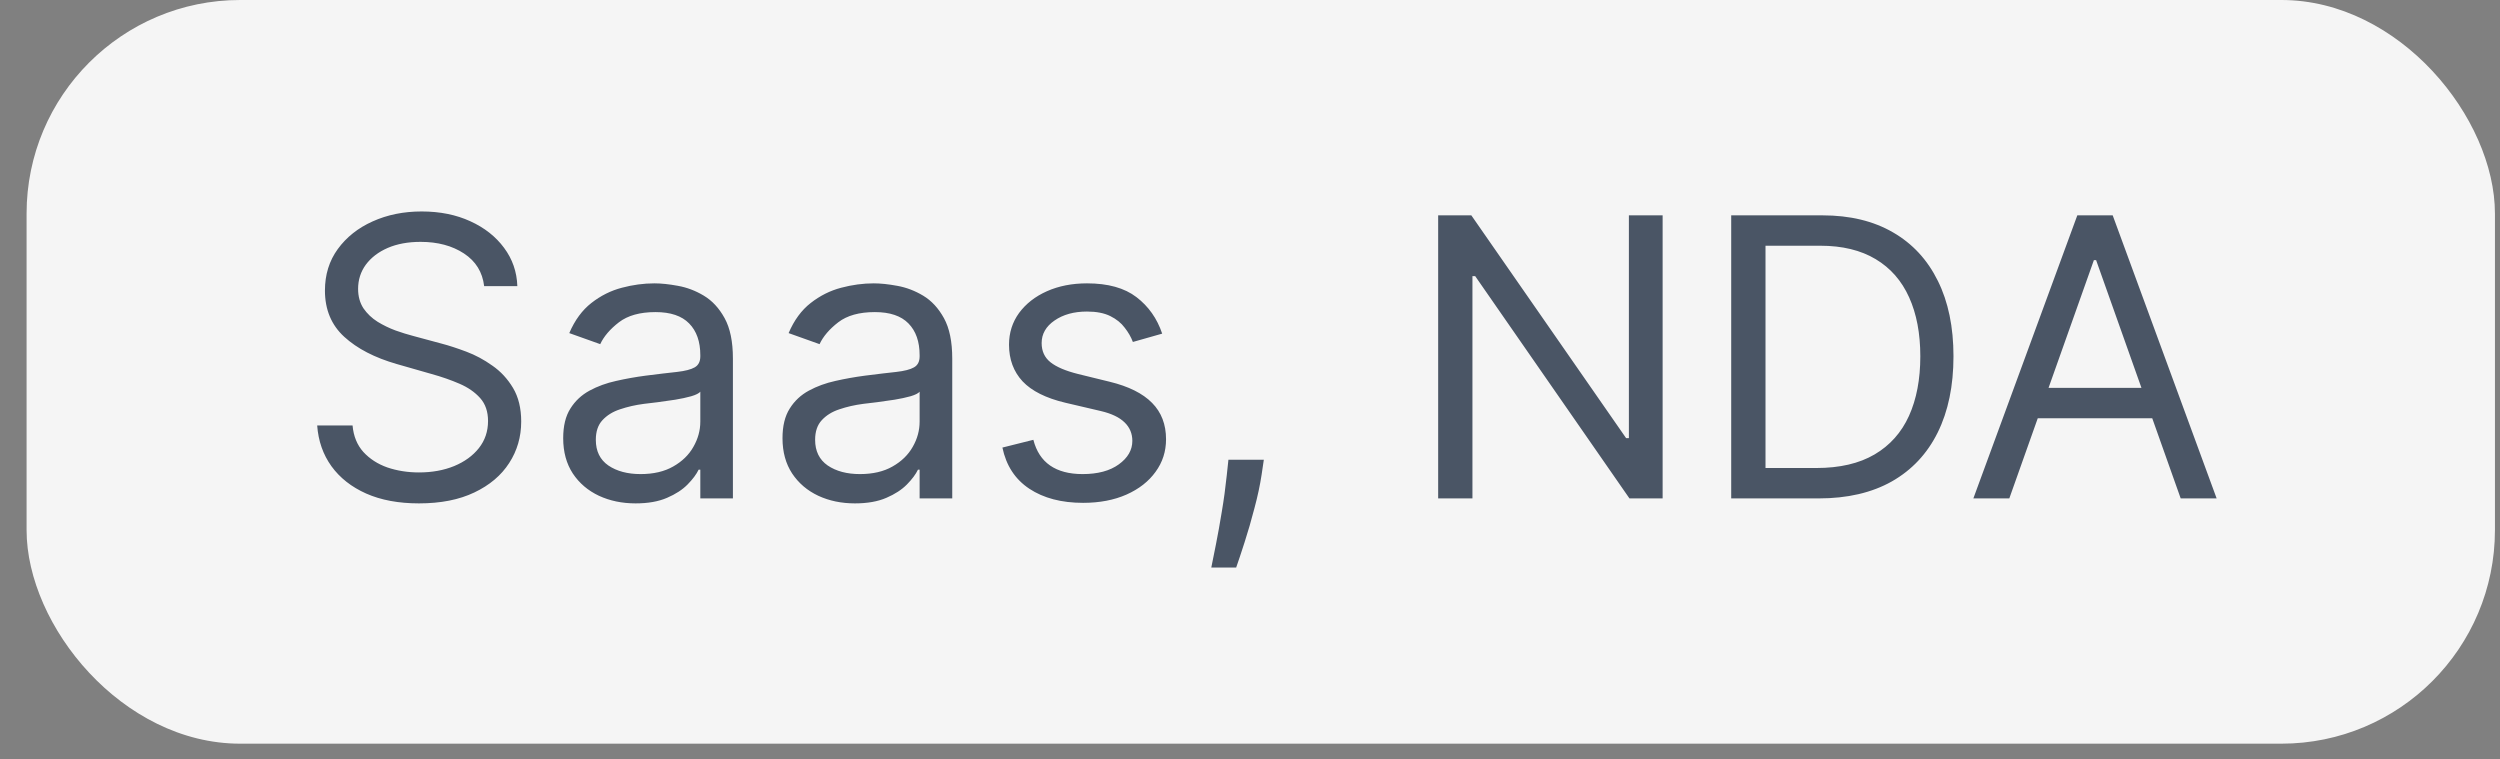
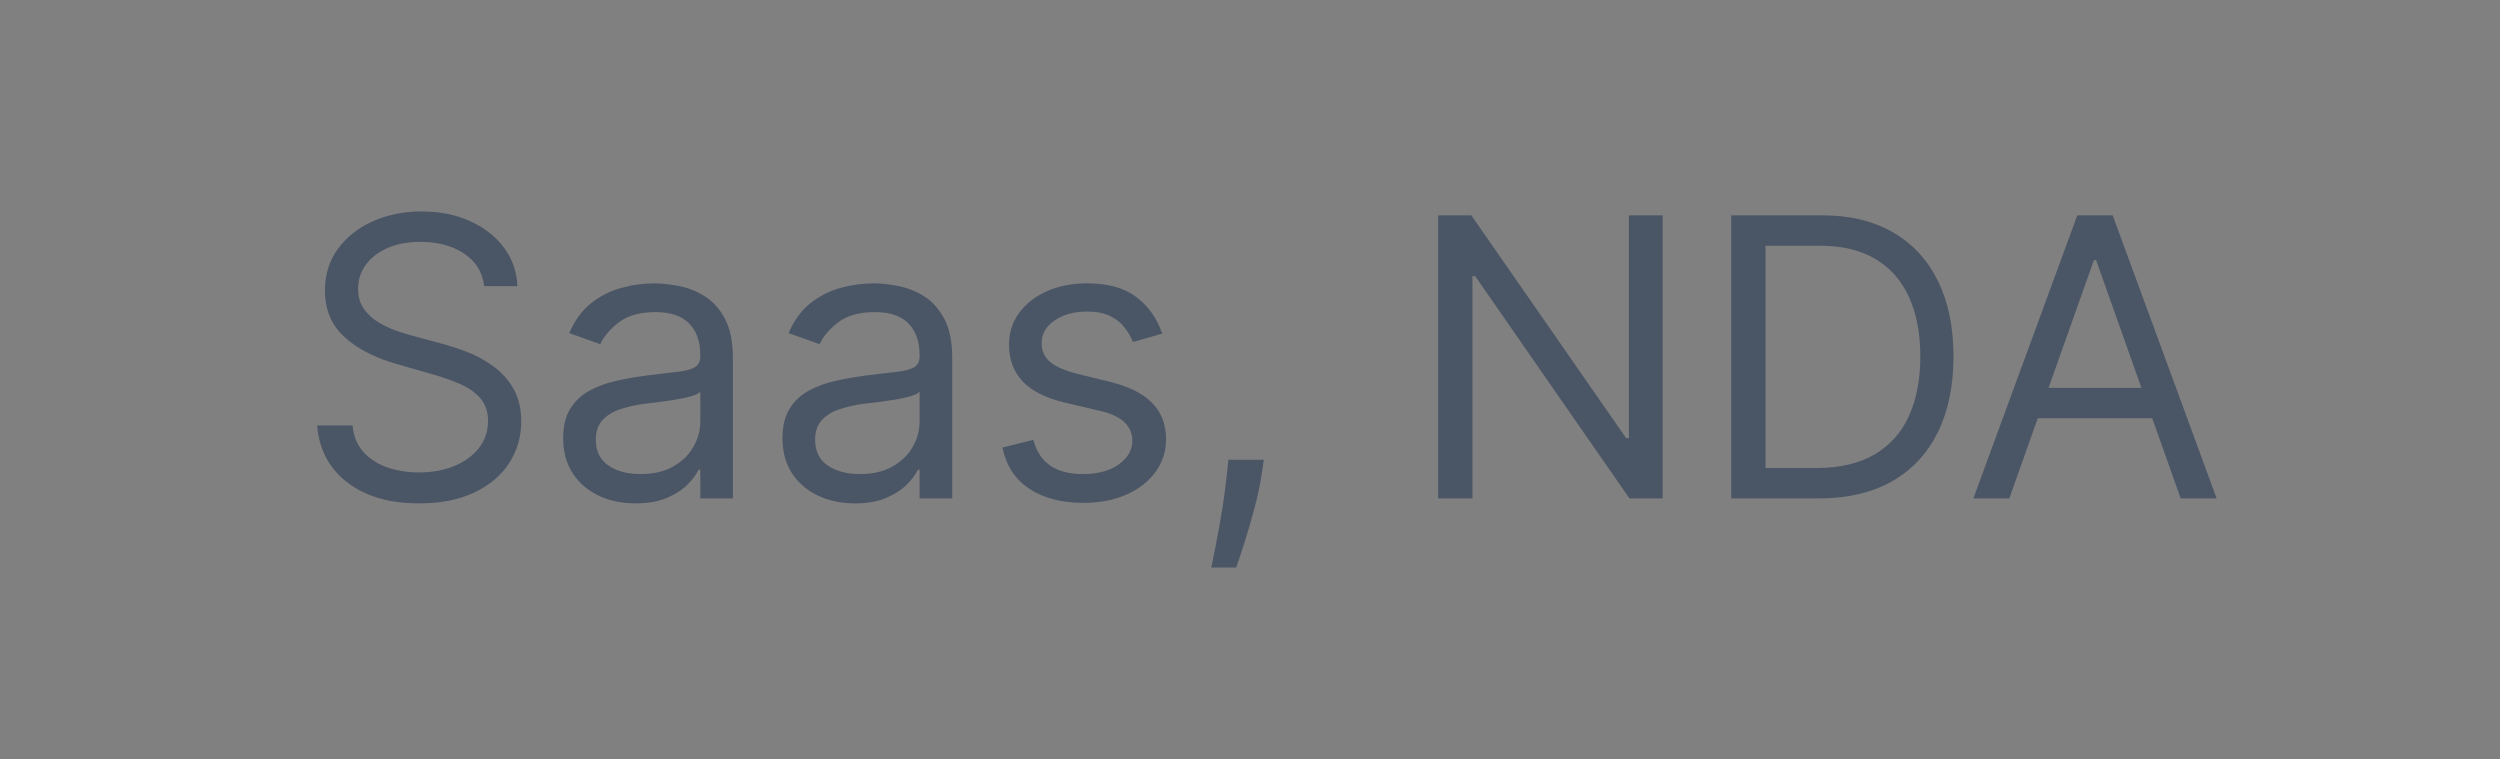
<svg xmlns="http://www.w3.org/2000/svg" width="79" height="24" viewBox="0 0 79 24" fill="none">
  <rect x="0" y="0" width="79" height="24" fill="#808080" stroke="none" />
-   <rect x="0.84" width="78" height="23.5" rx="6.75" fill="#F5F5F5" />
  <path d="M15.299 9.041C15.247 8.598 15.034 8.255 14.662 8.01C14.289 7.765 13.832 7.643 13.29 7.643C12.894 7.643 12.548 7.707 12.251 7.835C11.957 7.963 11.726 8.14 11.56 8.364C11.397 8.588 11.316 8.843 11.316 9.128C11.316 9.367 11.373 9.572 11.486 9.744C11.603 9.913 11.751 10.054 11.932 10.168C12.112 10.278 12.302 10.37 12.499 10.443C12.697 10.513 12.88 10.57 13.046 10.613L13.954 10.858C14.187 10.919 14.446 11.004 14.732 11.111C15.02 11.219 15.295 11.366 15.557 11.553C15.822 11.736 16.04 11.972 16.212 12.26C16.384 12.548 16.47 12.902 16.47 13.321C16.47 13.805 16.343 14.242 16.09 14.632C15.839 15.022 15.473 15.332 14.989 15.562C14.509 15.792 13.925 15.907 13.238 15.907C12.597 15.907 12.042 15.804 11.573 15.597C11.108 15.39 10.741 15.102 10.473 14.732C10.208 14.363 10.058 13.933 10.023 13.444H11.141C11.17 13.781 11.284 14.061 11.482 14.282C11.683 14.501 11.936 14.664 12.242 14.772C12.55 14.876 12.883 14.929 13.238 14.929C13.651 14.929 14.023 14.862 14.351 14.728C14.681 14.591 14.941 14.402 15.133 14.16C15.326 13.915 15.422 13.63 15.422 13.304C15.422 13.007 15.339 12.765 15.173 12.579C15.007 12.393 14.788 12.241 14.518 12.125C14.247 12.008 13.954 11.906 13.64 11.819L12.539 11.504C11.84 11.303 11.287 11.017 10.879 10.644C10.471 10.271 10.268 9.783 10.268 9.181C10.268 8.68 10.403 8.243 10.674 7.87C10.947 7.495 11.314 7.203 11.774 6.997C12.238 6.787 12.754 6.682 13.325 6.682C13.902 6.682 14.414 6.786 14.863 6.992C15.311 7.196 15.666 7.476 15.928 7.831C16.193 8.186 16.333 8.59 16.348 9.041H15.299ZM20.085 15.907C19.66 15.907 19.274 15.827 18.928 15.667C18.581 15.504 18.306 15.27 18.102 14.964C17.899 14.655 17.797 14.282 17.797 13.846C17.797 13.461 17.872 13.15 18.024 12.911C18.175 12.669 18.378 12.48 18.631 12.343C18.884 12.206 19.164 12.104 19.47 12.037C19.778 11.967 20.088 11.912 20.4 11.871C20.808 11.819 21.138 11.78 21.392 11.753C21.648 11.724 21.834 11.676 21.951 11.609C22.07 11.542 22.13 11.426 22.13 11.26V11.225C22.13 10.794 22.012 10.459 21.776 10.22C21.543 9.981 21.189 9.862 20.715 9.862C20.222 9.862 19.837 9.97 19.557 10.185C19.277 10.401 19.081 10.631 18.967 10.875L17.989 10.526C18.164 10.118 18.397 9.801 18.688 9.574C18.982 9.344 19.302 9.184 19.649 9.093C19.998 9 20.342 8.954 20.68 8.954C20.895 8.954 21.142 8.98 21.422 9.032C21.704 9.082 21.977 9.185 22.239 9.342C22.504 9.5 22.724 9.737 22.898 10.054C23.073 10.372 23.16 10.797 23.16 11.33V15.75H22.13V14.841H22.077C22.007 14.987 21.891 15.143 21.728 15.309C21.565 15.475 21.348 15.616 21.077 15.732C20.806 15.849 20.476 15.907 20.085 15.907ZM20.243 14.981C20.65 14.981 20.994 14.901 21.273 14.741C21.556 14.581 21.769 14.374 21.911 14.121C22.057 13.867 22.13 13.601 22.13 13.321V12.378C22.086 12.43 21.99 12.478 21.841 12.522C21.696 12.563 21.527 12.599 21.335 12.631C21.145 12.66 20.96 12.687 20.78 12.71C20.602 12.73 20.458 12.748 20.348 12.762C20.08 12.797 19.829 12.854 19.596 12.933C19.366 13.008 19.18 13.123 19.037 13.278C18.897 13.429 18.828 13.636 18.828 13.898C18.828 14.256 18.96 14.527 19.225 14.71C19.493 14.891 19.832 14.981 20.243 14.981ZM27.016 15.907C26.591 15.907 26.205 15.827 25.859 15.667C25.512 15.504 25.237 15.27 25.033 14.964C24.829 14.655 24.727 14.282 24.727 13.846C24.727 13.461 24.803 13.15 24.955 12.911C25.106 12.669 25.308 12.48 25.562 12.343C25.815 12.206 26.095 12.104 26.4 12.037C26.709 11.967 27.019 11.912 27.331 11.871C27.738 11.819 28.069 11.78 28.322 11.753C28.578 11.724 28.765 11.676 28.881 11.609C29.001 11.542 29.06 11.426 29.06 11.26V11.225C29.06 10.794 28.942 10.459 28.707 10.22C28.474 9.981 28.12 9.862 27.645 9.862C27.153 9.862 26.767 9.97 26.488 10.185C26.208 10.401 26.012 10.631 25.898 10.875L24.92 10.526C25.094 10.118 25.327 9.801 25.619 9.574C25.913 9.344 26.233 9.184 26.579 9.093C26.929 9 27.273 8.954 27.61 8.954C27.826 8.954 28.073 8.98 28.353 9.032C28.635 9.082 28.907 9.185 29.17 9.342C29.435 9.5 29.654 9.737 29.829 10.054C30.004 10.372 30.091 10.797 30.091 11.33V15.75H29.06V14.841H29.008C28.938 14.987 28.822 15.143 28.659 15.309C28.495 15.475 28.279 15.616 28.008 15.732C27.737 15.849 27.406 15.907 27.016 15.907ZM27.174 14.981C27.581 14.981 27.925 14.901 28.204 14.741C28.487 14.581 28.699 14.374 28.842 14.121C28.988 13.867 29.06 13.601 29.06 13.321V12.378C29.017 12.43 28.921 12.478 28.772 12.522C28.627 12.563 28.458 12.599 28.265 12.631C28.076 12.66 27.891 12.687 27.711 12.71C27.533 12.73 27.389 12.748 27.278 12.762C27.01 12.797 26.76 12.854 26.527 12.933C26.297 13.008 26.111 13.123 25.968 13.278C25.828 13.429 25.758 13.636 25.758 13.898C25.758 14.256 25.891 14.527 26.156 14.71C26.424 14.891 26.763 14.981 27.174 14.981ZM36.725 10.543L35.799 10.806C35.741 10.651 35.655 10.501 35.541 10.356C35.431 10.207 35.279 10.085 35.087 9.989C34.895 9.893 34.649 9.845 34.349 9.845C33.938 9.845 33.596 9.939 33.322 10.129C33.052 10.315 32.916 10.552 32.916 10.841C32.916 11.097 33.009 11.299 33.196 11.448C33.382 11.596 33.673 11.72 34.069 11.819L35.065 12.063C35.665 12.209 36.112 12.432 36.406 12.732C36.7 13.029 36.847 13.412 36.847 13.88C36.847 14.265 36.737 14.608 36.515 14.911C36.297 15.214 35.991 15.453 35.598 15.628C35.205 15.802 34.748 15.89 34.227 15.89C33.542 15.89 32.976 15.741 32.527 15.444C32.079 15.147 31.795 14.713 31.676 14.143L32.654 13.898C32.747 14.259 32.923 14.53 33.183 14.71C33.445 14.891 33.787 14.981 34.209 14.981C34.69 14.981 35.071 14.879 35.353 14.675C35.639 14.469 35.782 14.221 35.782 13.933C35.782 13.7 35.7 13.505 35.537 13.348C35.374 13.188 35.123 13.068 34.786 12.989L33.667 12.727C33.053 12.582 32.602 12.356 32.313 12.05C32.028 11.742 31.885 11.356 31.885 10.893C31.885 10.514 31.992 10.18 32.204 9.888C32.42 9.597 32.712 9.368 33.082 9.203C33.455 9.037 33.877 8.954 34.349 8.954C35.013 8.954 35.534 9.099 35.913 9.39C36.294 9.682 36.565 10.066 36.725 10.543ZM39.937 14.527L39.867 14.999C39.817 15.331 39.741 15.686 39.639 16.064C39.541 16.443 39.437 16.8 39.329 17.135C39.222 17.47 39.133 17.736 39.063 17.934H38.277C38.315 17.748 38.364 17.502 38.425 17.196C38.486 16.89 38.547 16.548 38.609 16.169C38.673 15.794 38.725 15.409 38.766 15.016L38.818 14.527H39.937ZM52.539 6.805V15.75H51.491L46.616 8.726H46.529V15.75H45.446V6.805H46.494L51.386 13.846H51.473V6.805H52.539ZM57.467 15.75H54.706V6.805H57.589C58.457 6.805 59.2 6.984 59.817 7.342C60.434 7.697 60.907 8.208 61.236 8.875C61.566 9.539 61.73 10.334 61.73 11.26C61.73 12.192 61.564 12.994 61.232 13.666C60.9 14.336 60.417 14.852 59.782 15.213C59.147 15.571 58.376 15.75 57.467 15.75ZM55.79 14.789H57.397C58.137 14.789 58.75 14.646 59.236 14.361C59.722 14.076 60.085 13.669 60.324 13.142C60.562 12.615 60.682 11.988 60.682 11.26C60.682 10.538 60.564 9.916 60.328 9.395C60.092 8.871 59.74 8.469 59.271 8.189C58.802 7.907 58.218 7.765 57.52 7.765H55.79V14.789ZM63.494 15.75H62.358L65.643 6.805H66.761L70.046 15.75H68.91L66.237 8.22H66.167L63.494 15.75ZM63.913 12.256H68.49V13.217H63.913V12.256Z" fill="#4A5565" />
</svg>